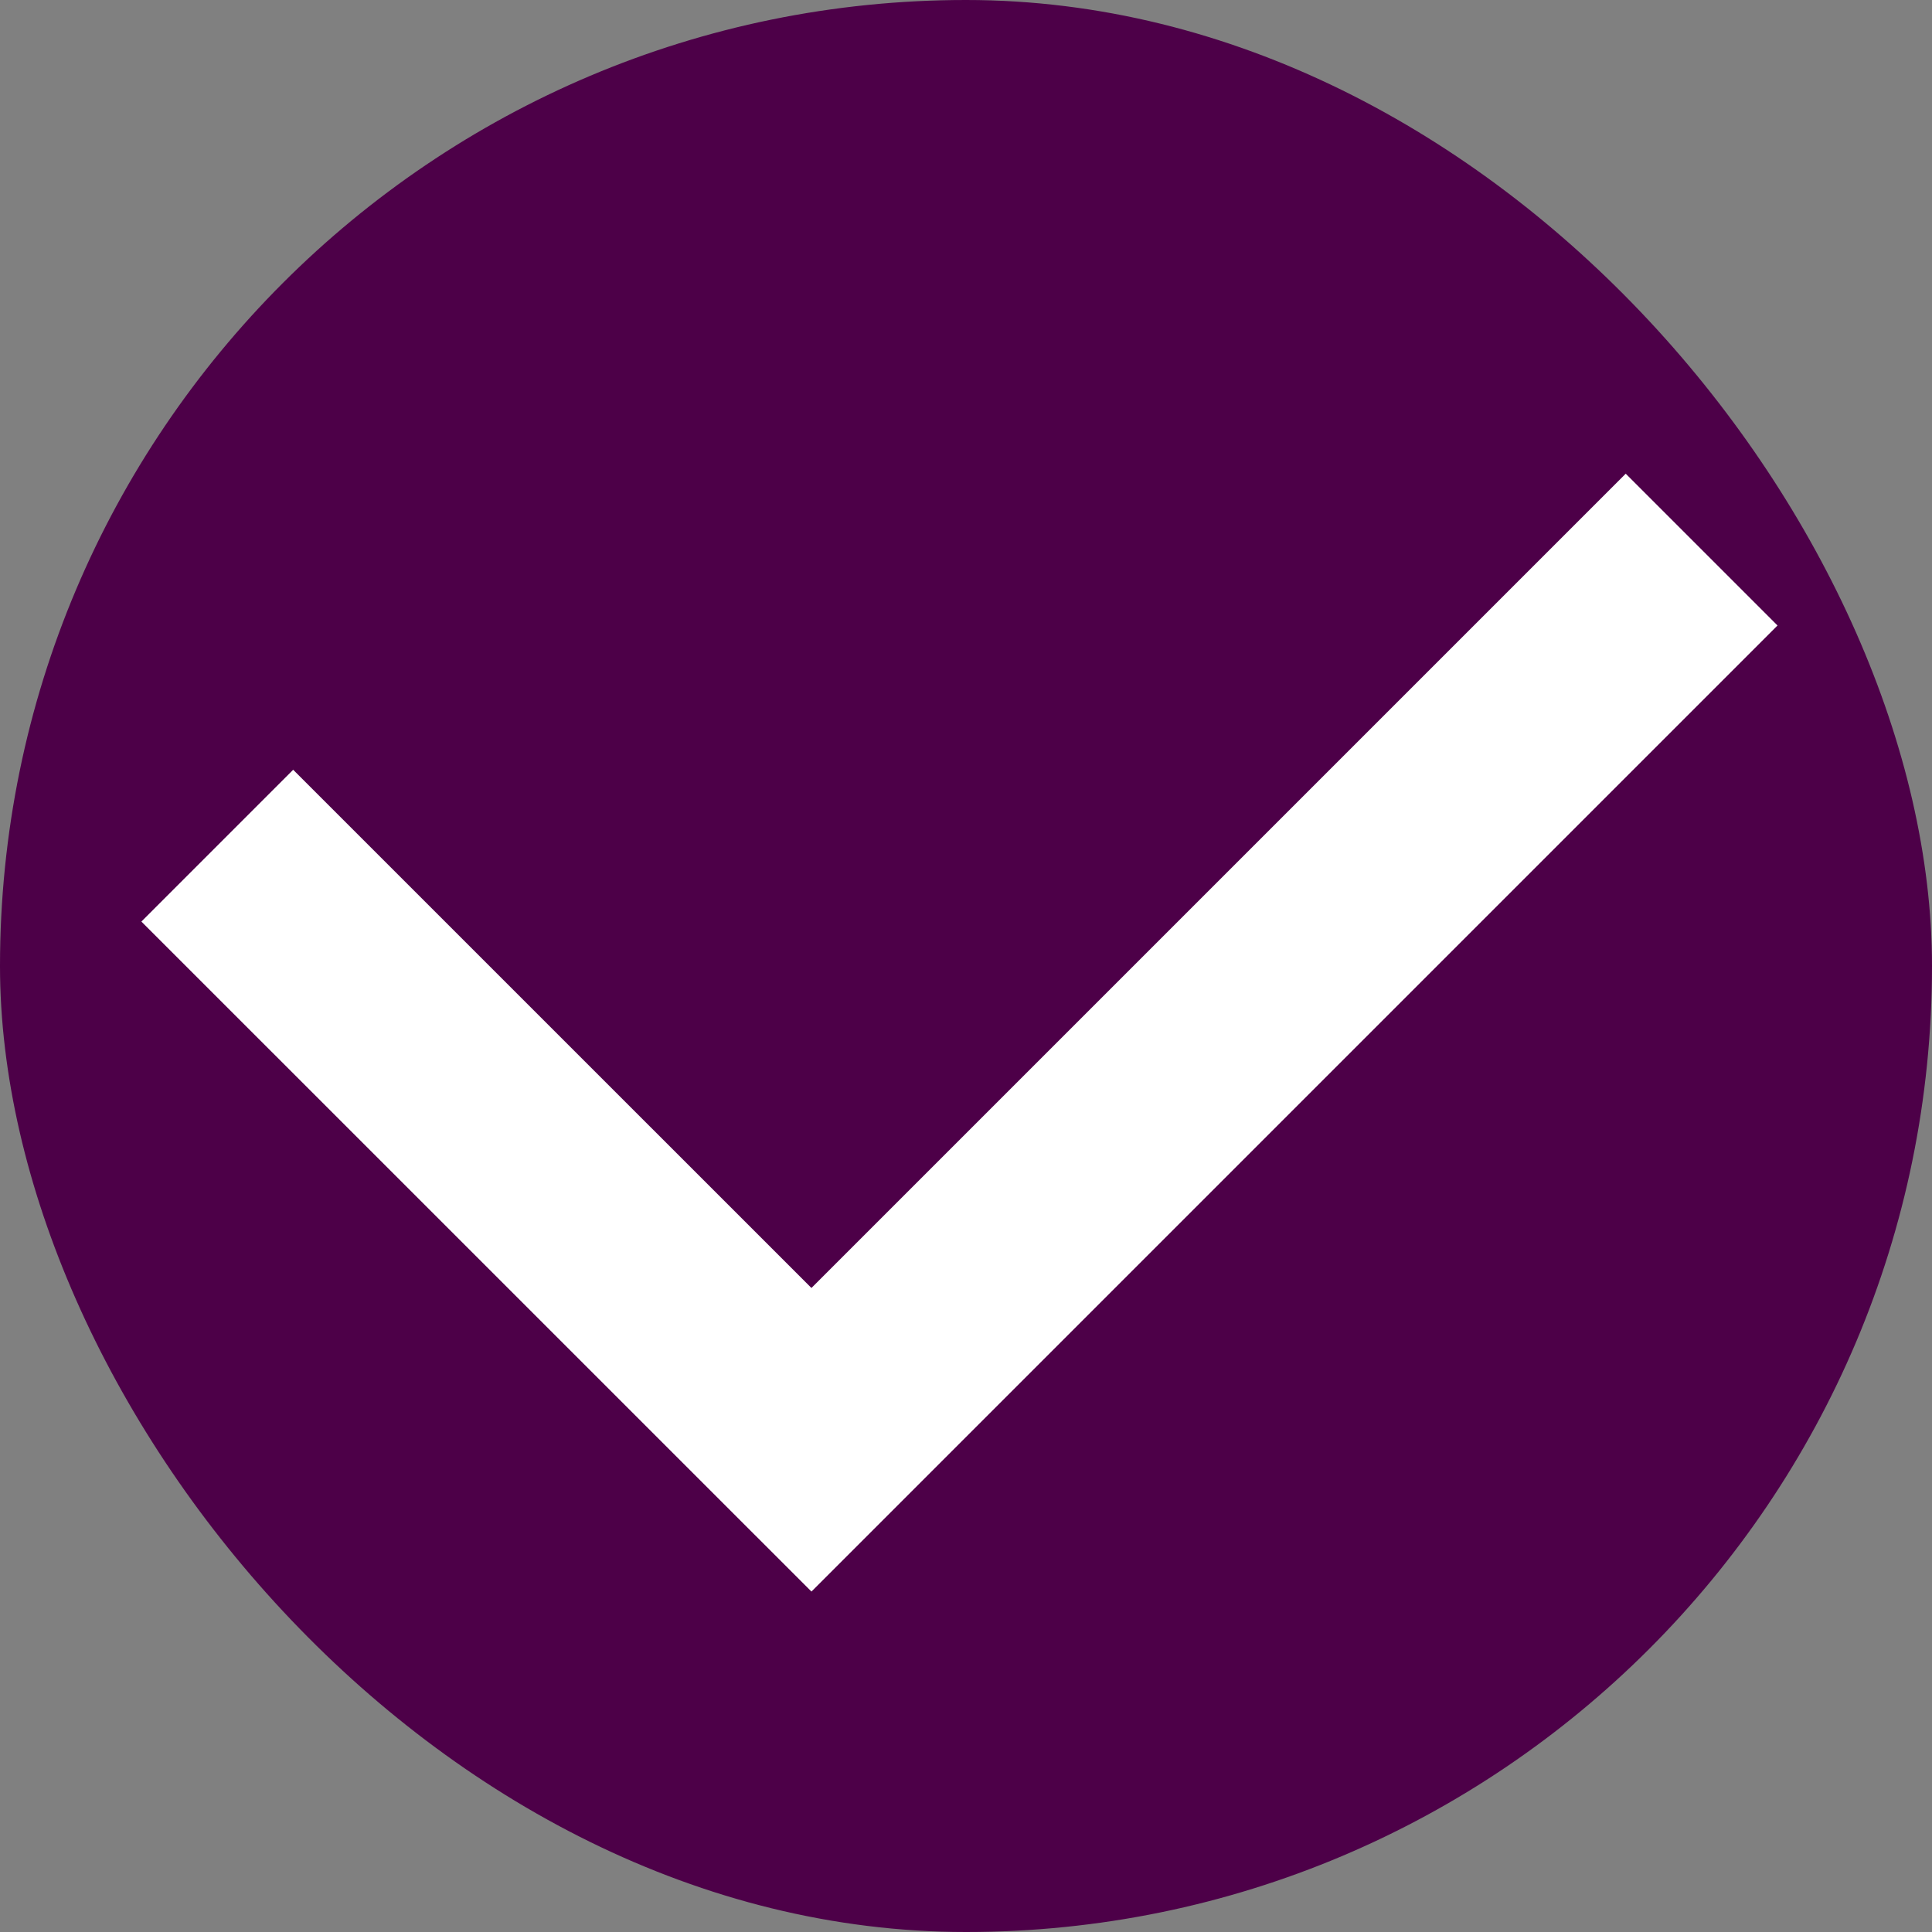
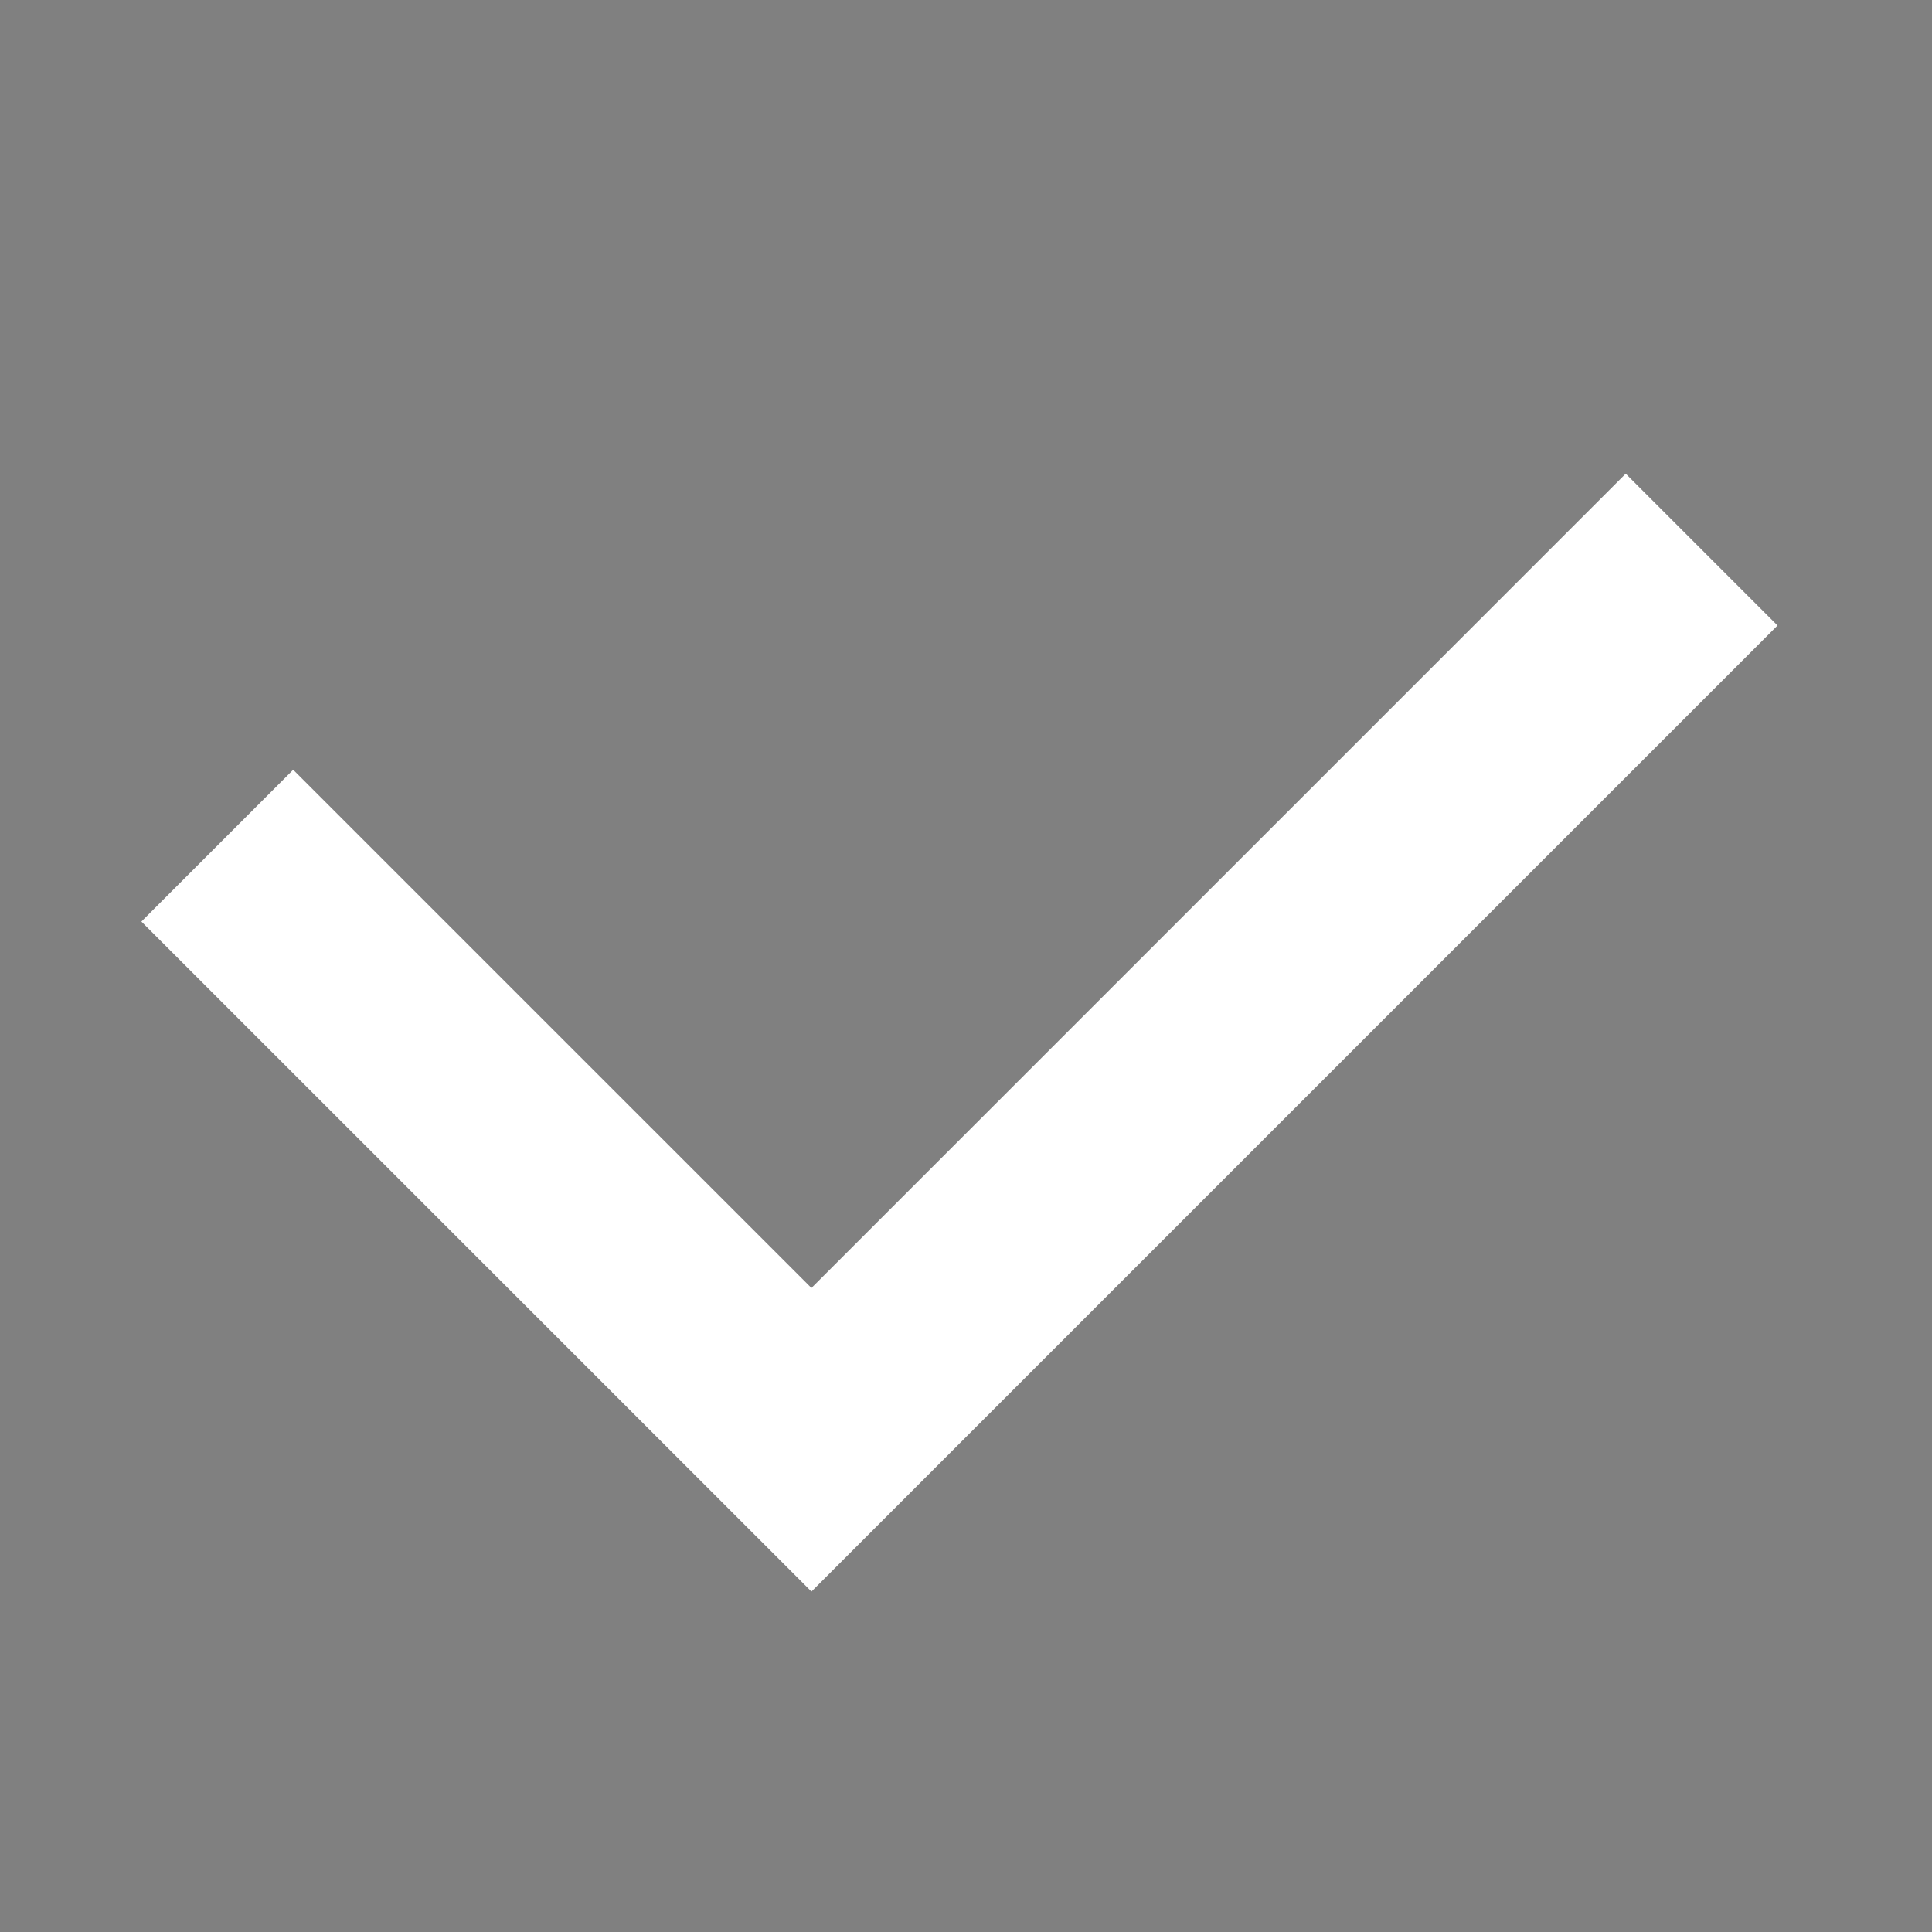
<svg xmlns="http://www.w3.org/2000/svg" width="36" height="36" viewBox="0 0 36 36" fill="none">
  <rect x="0" y="0" width="36" height="36" fill="#808080" stroke="none" />
-   <rect width="36" height="36" rx="18" fill="#4D0048" />
  <path d="M30.293 11.655L15.12 26.828L5.463 17.172" stroke="white" stroke-width="4" stroke-linecap="square" />
</svg>